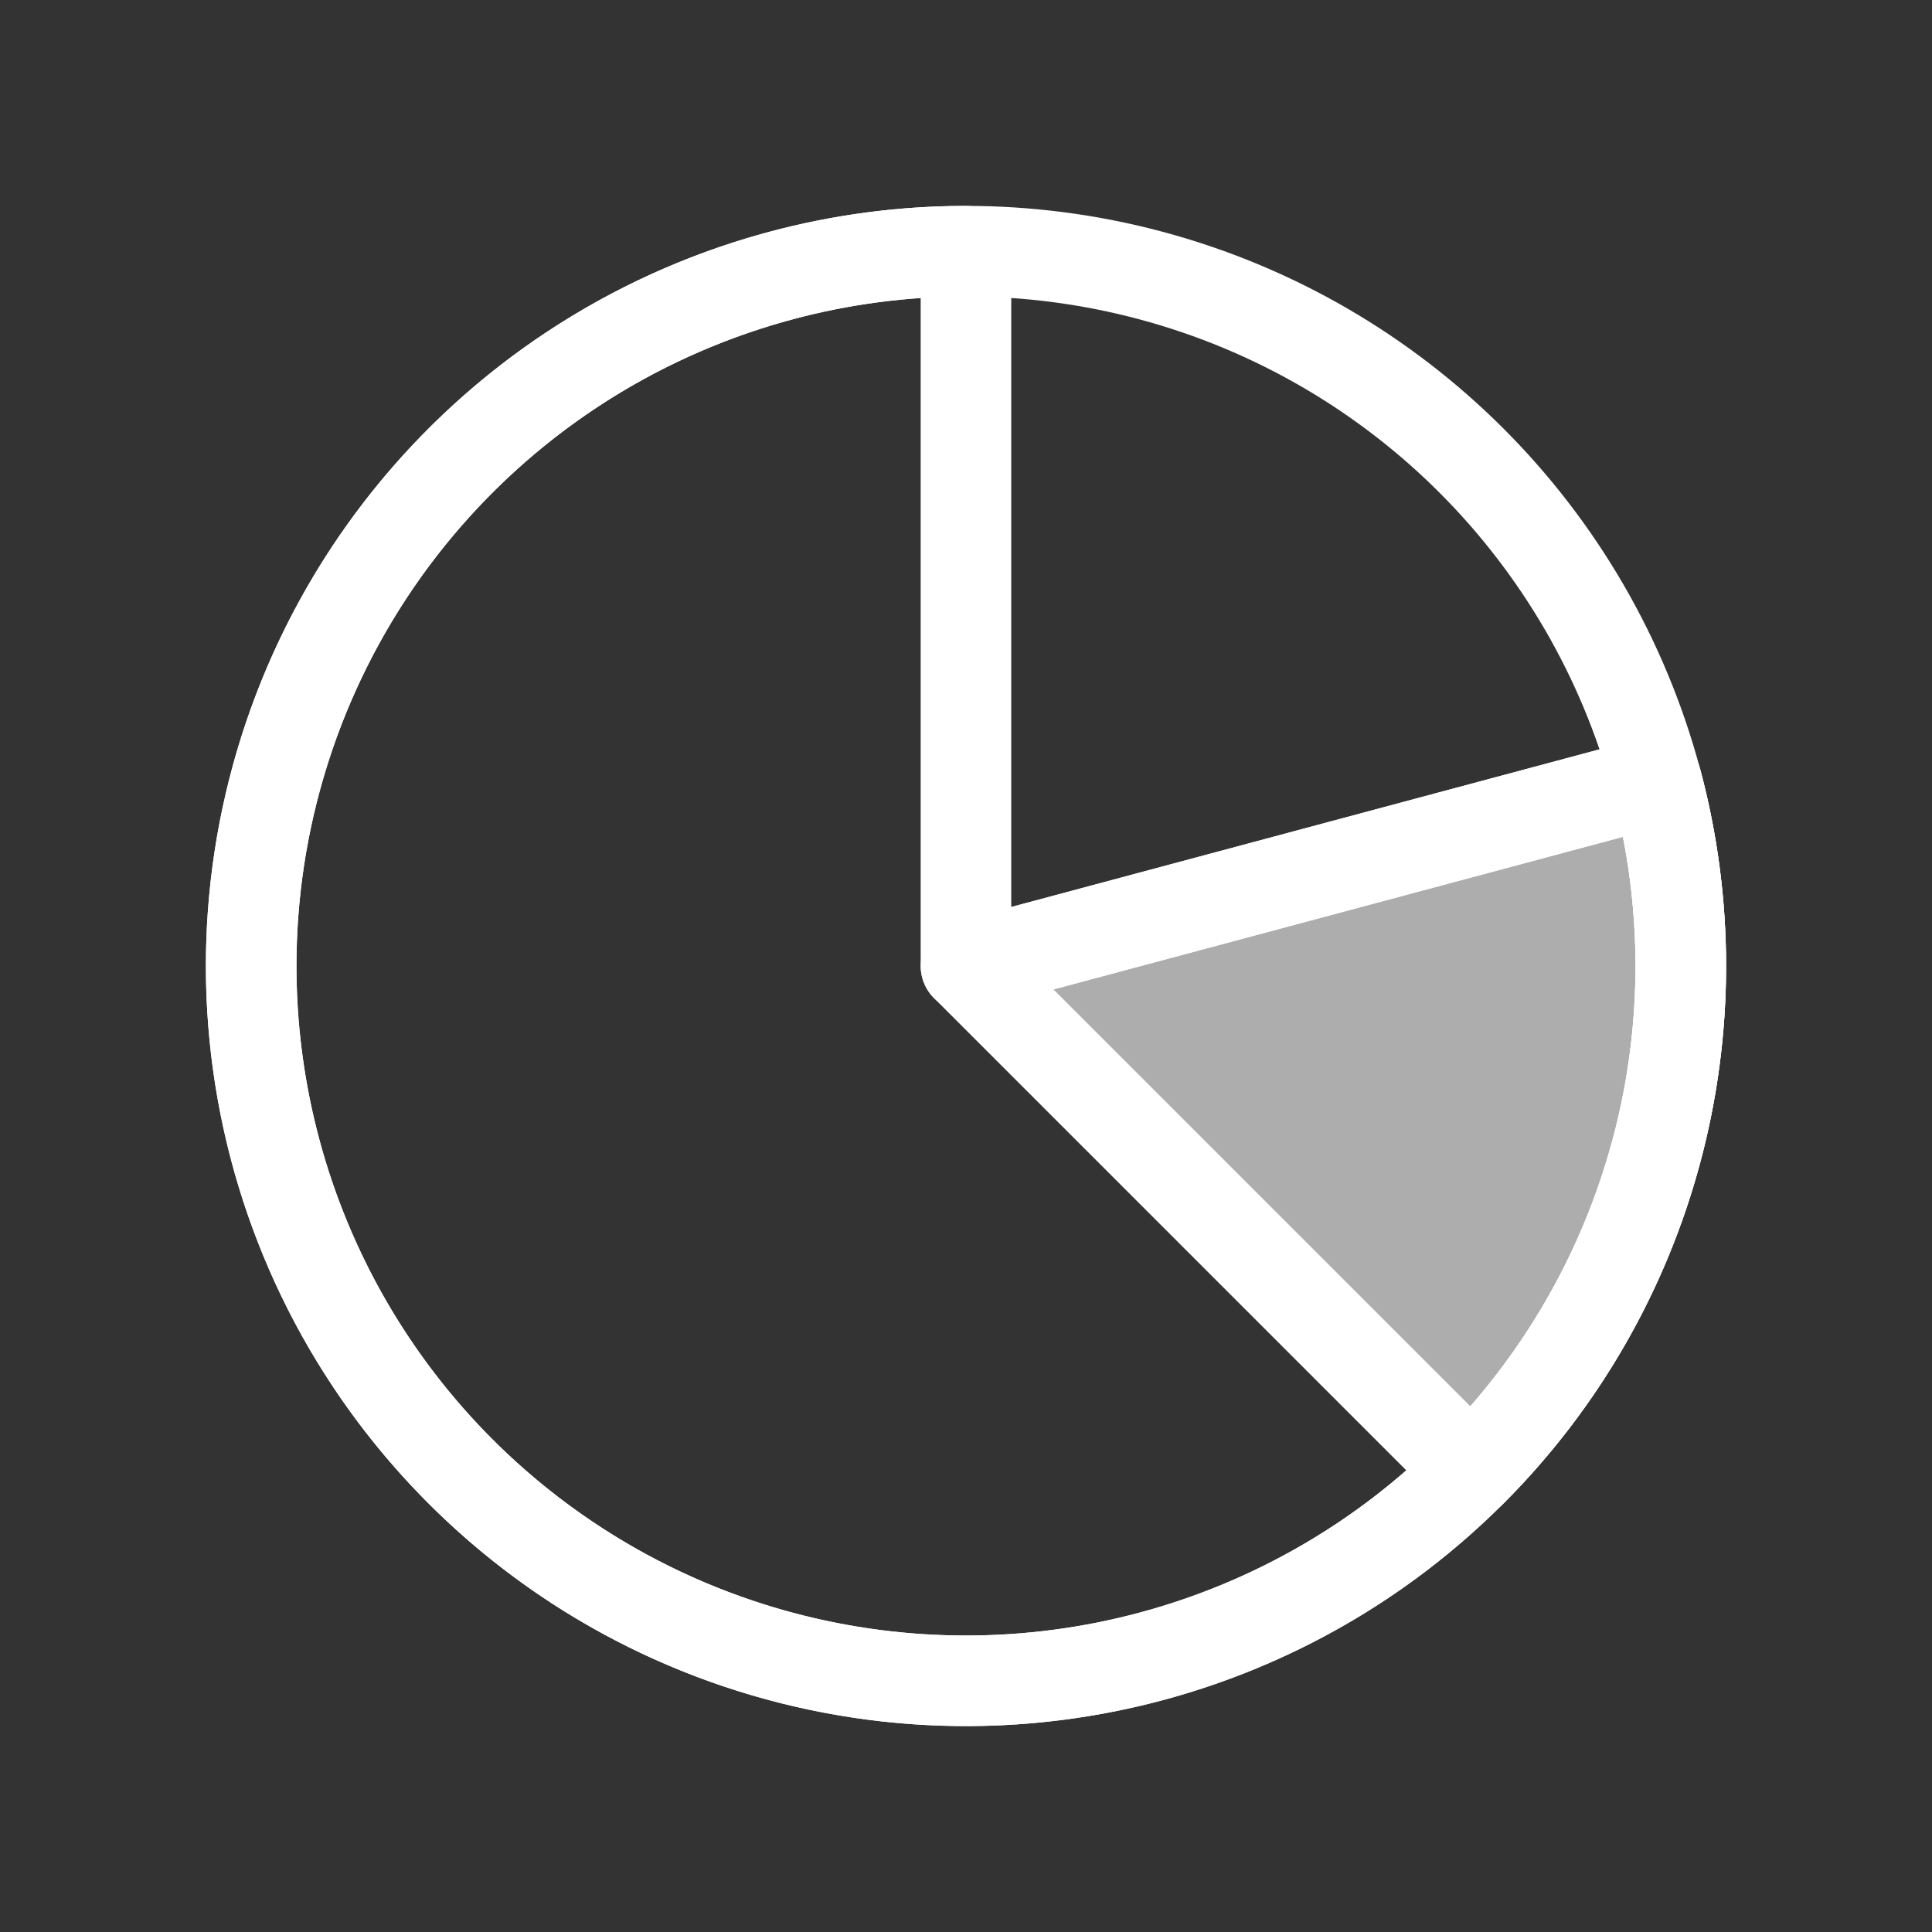
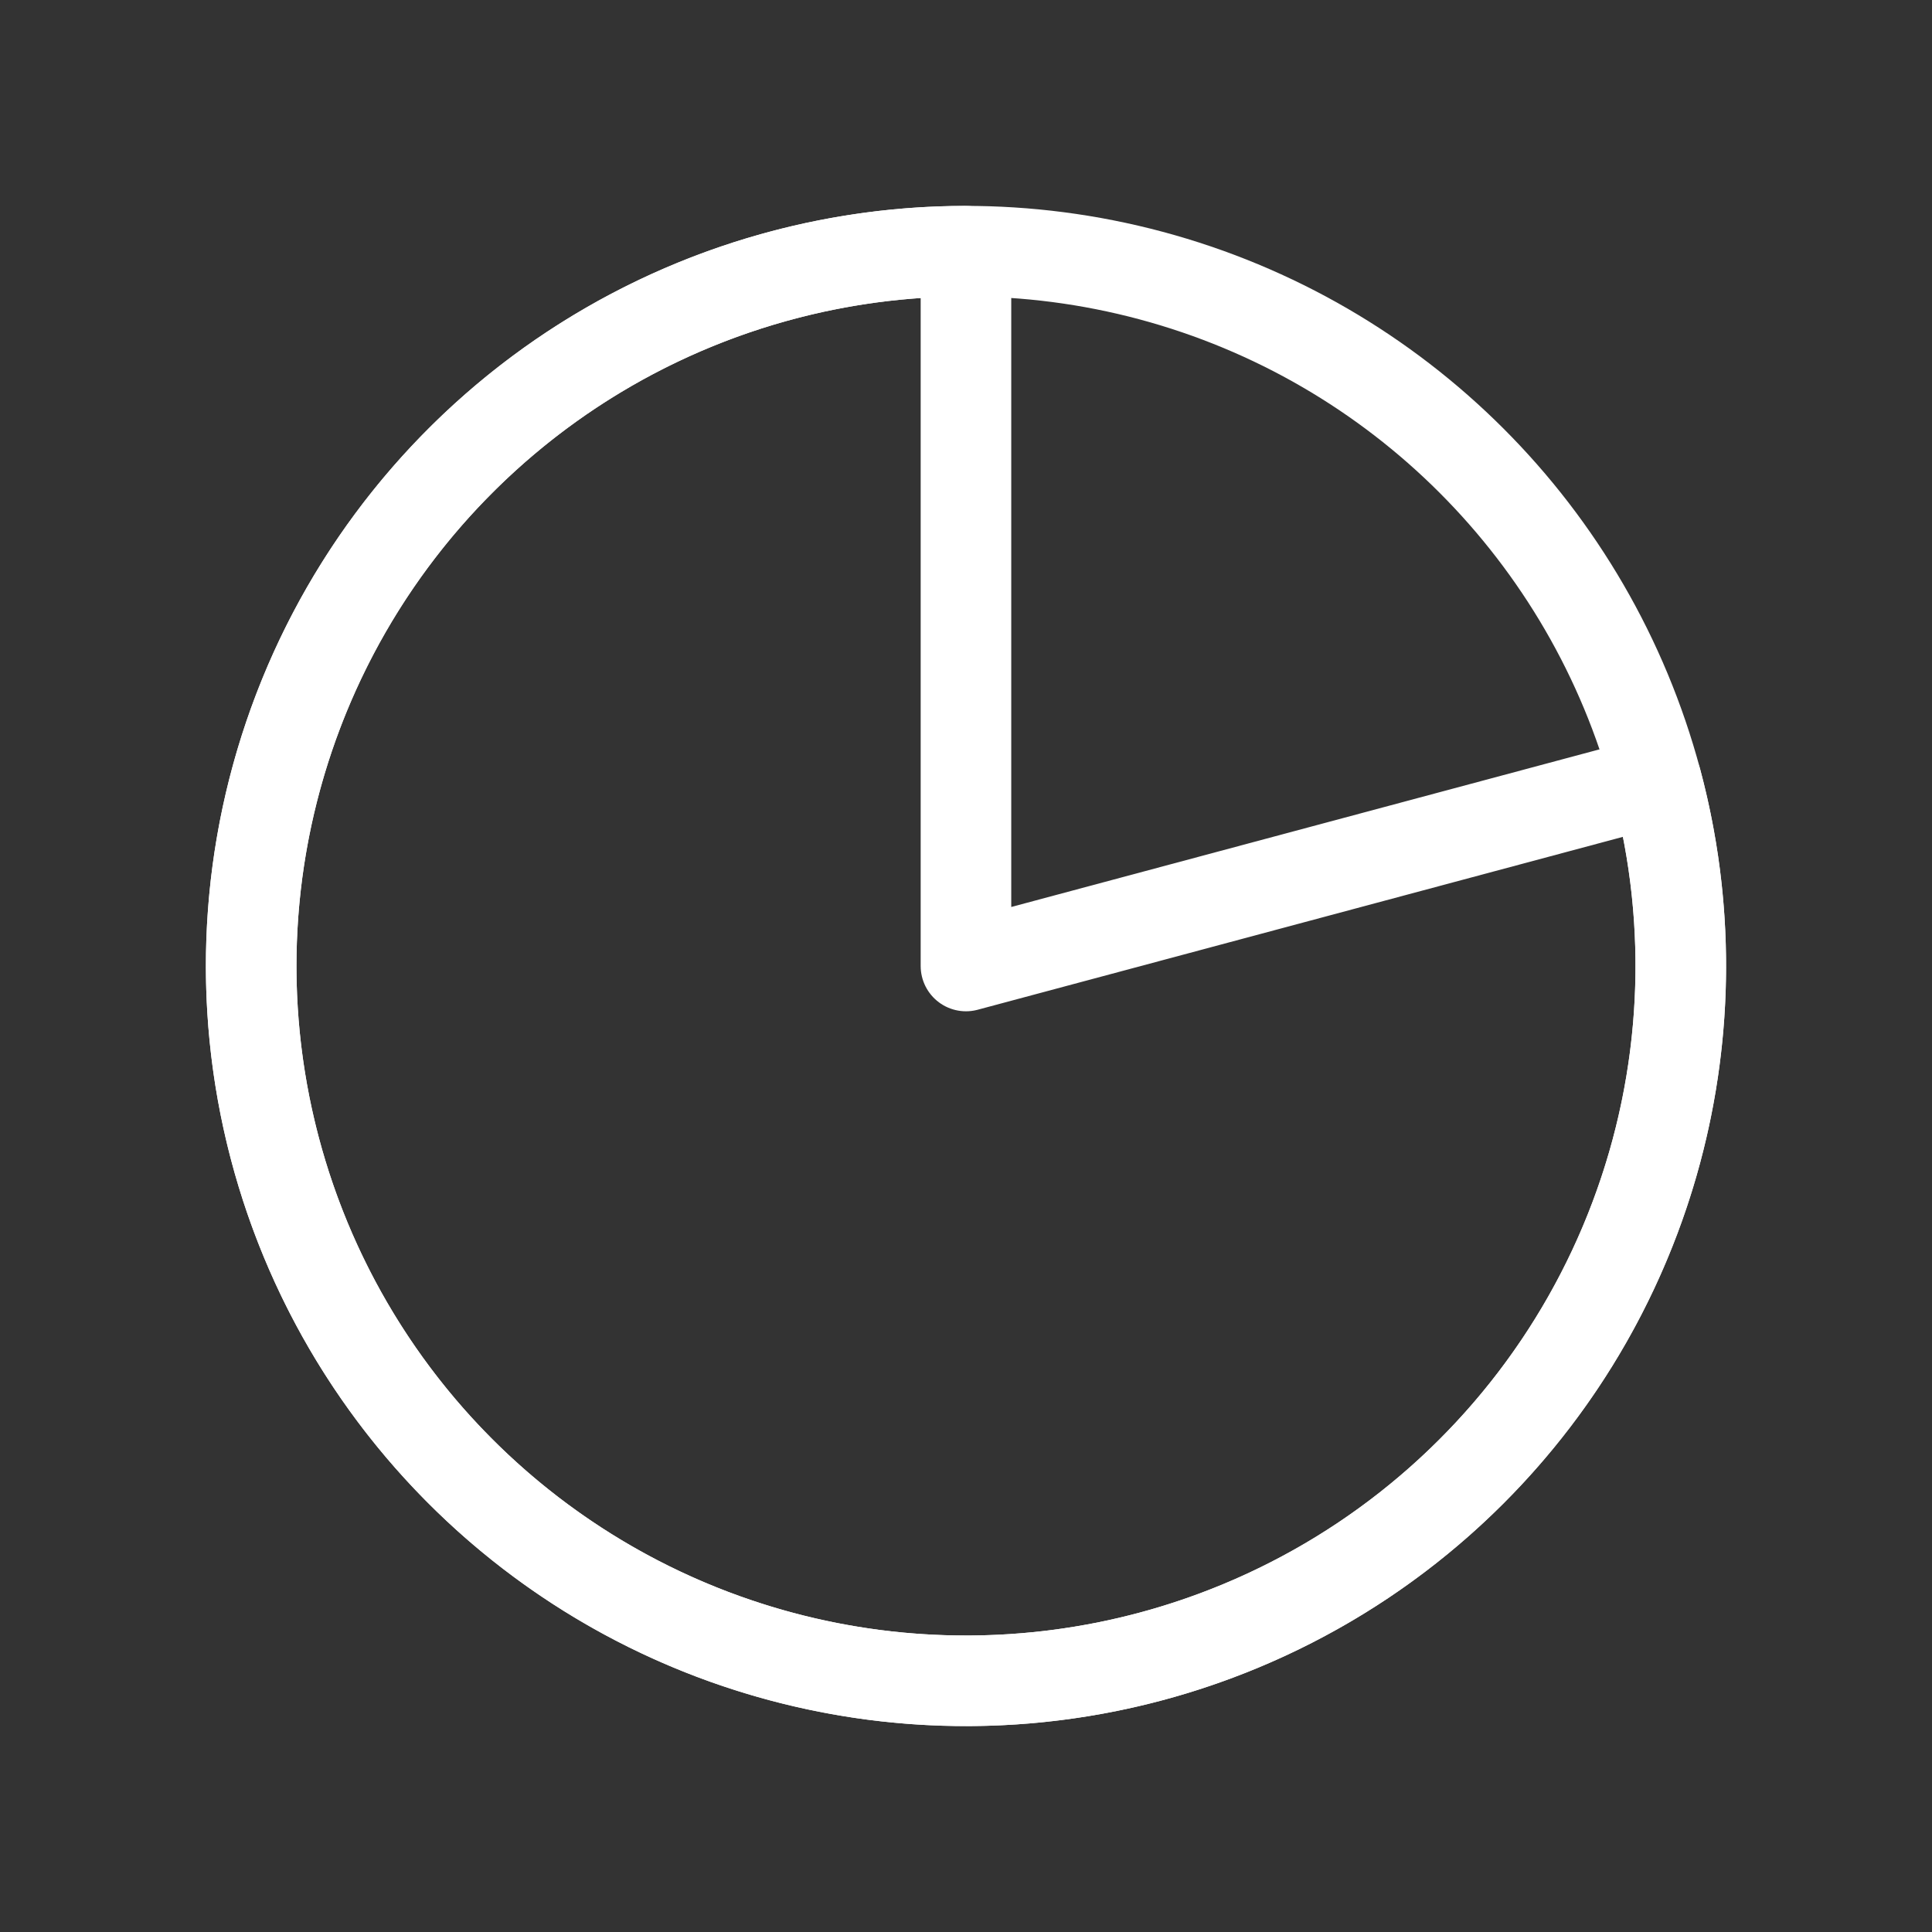
<svg xmlns="http://www.w3.org/2000/svg" width="50" height="50" viewBox="0 0 50 50" fill="none">
  <rect x="0" y="0" width="50" height="50" fill="#333333" stroke="none" />
  <path d="M42.868 20.212C43.868 23.946 43.674 27.899 42.312 31.516C40.951 35.134 38.49 38.234 35.277 40.382C32.063 42.529 28.257 43.616 24.394 43.489C20.531 43.363 16.804 42.029 13.738 39.676C10.671 37.323 8.419 34.069 7.297 30.37C6.175 26.671 6.239 22.714 7.482 19.054C8.724 15.394 11.082 12.215 14.224 9.963C17.366 7.712 21.134 6.501 24.999 6.501V25L42.868 20.212Z" stroke="white" stroke-width="2.344" stroke-linejoin="round" />
  <circle cx="25" cy="25" r="18.499" transform="rotate(-15 25 25)" stroke="white" stroke-width="2.344" stroke-linejoin="round" />
-   <path d="M42.869 20.212C43.709 23.349 43.709 26.651 42.869 29.788C42.028 32.924 40.377 35.784 38.081 38.081L25 25L42.869 20.212Z" fill="white" fill-opacity="0.6" stroke="white" stroke-width="2.344" stroke-linejoin="round" />
</svg>